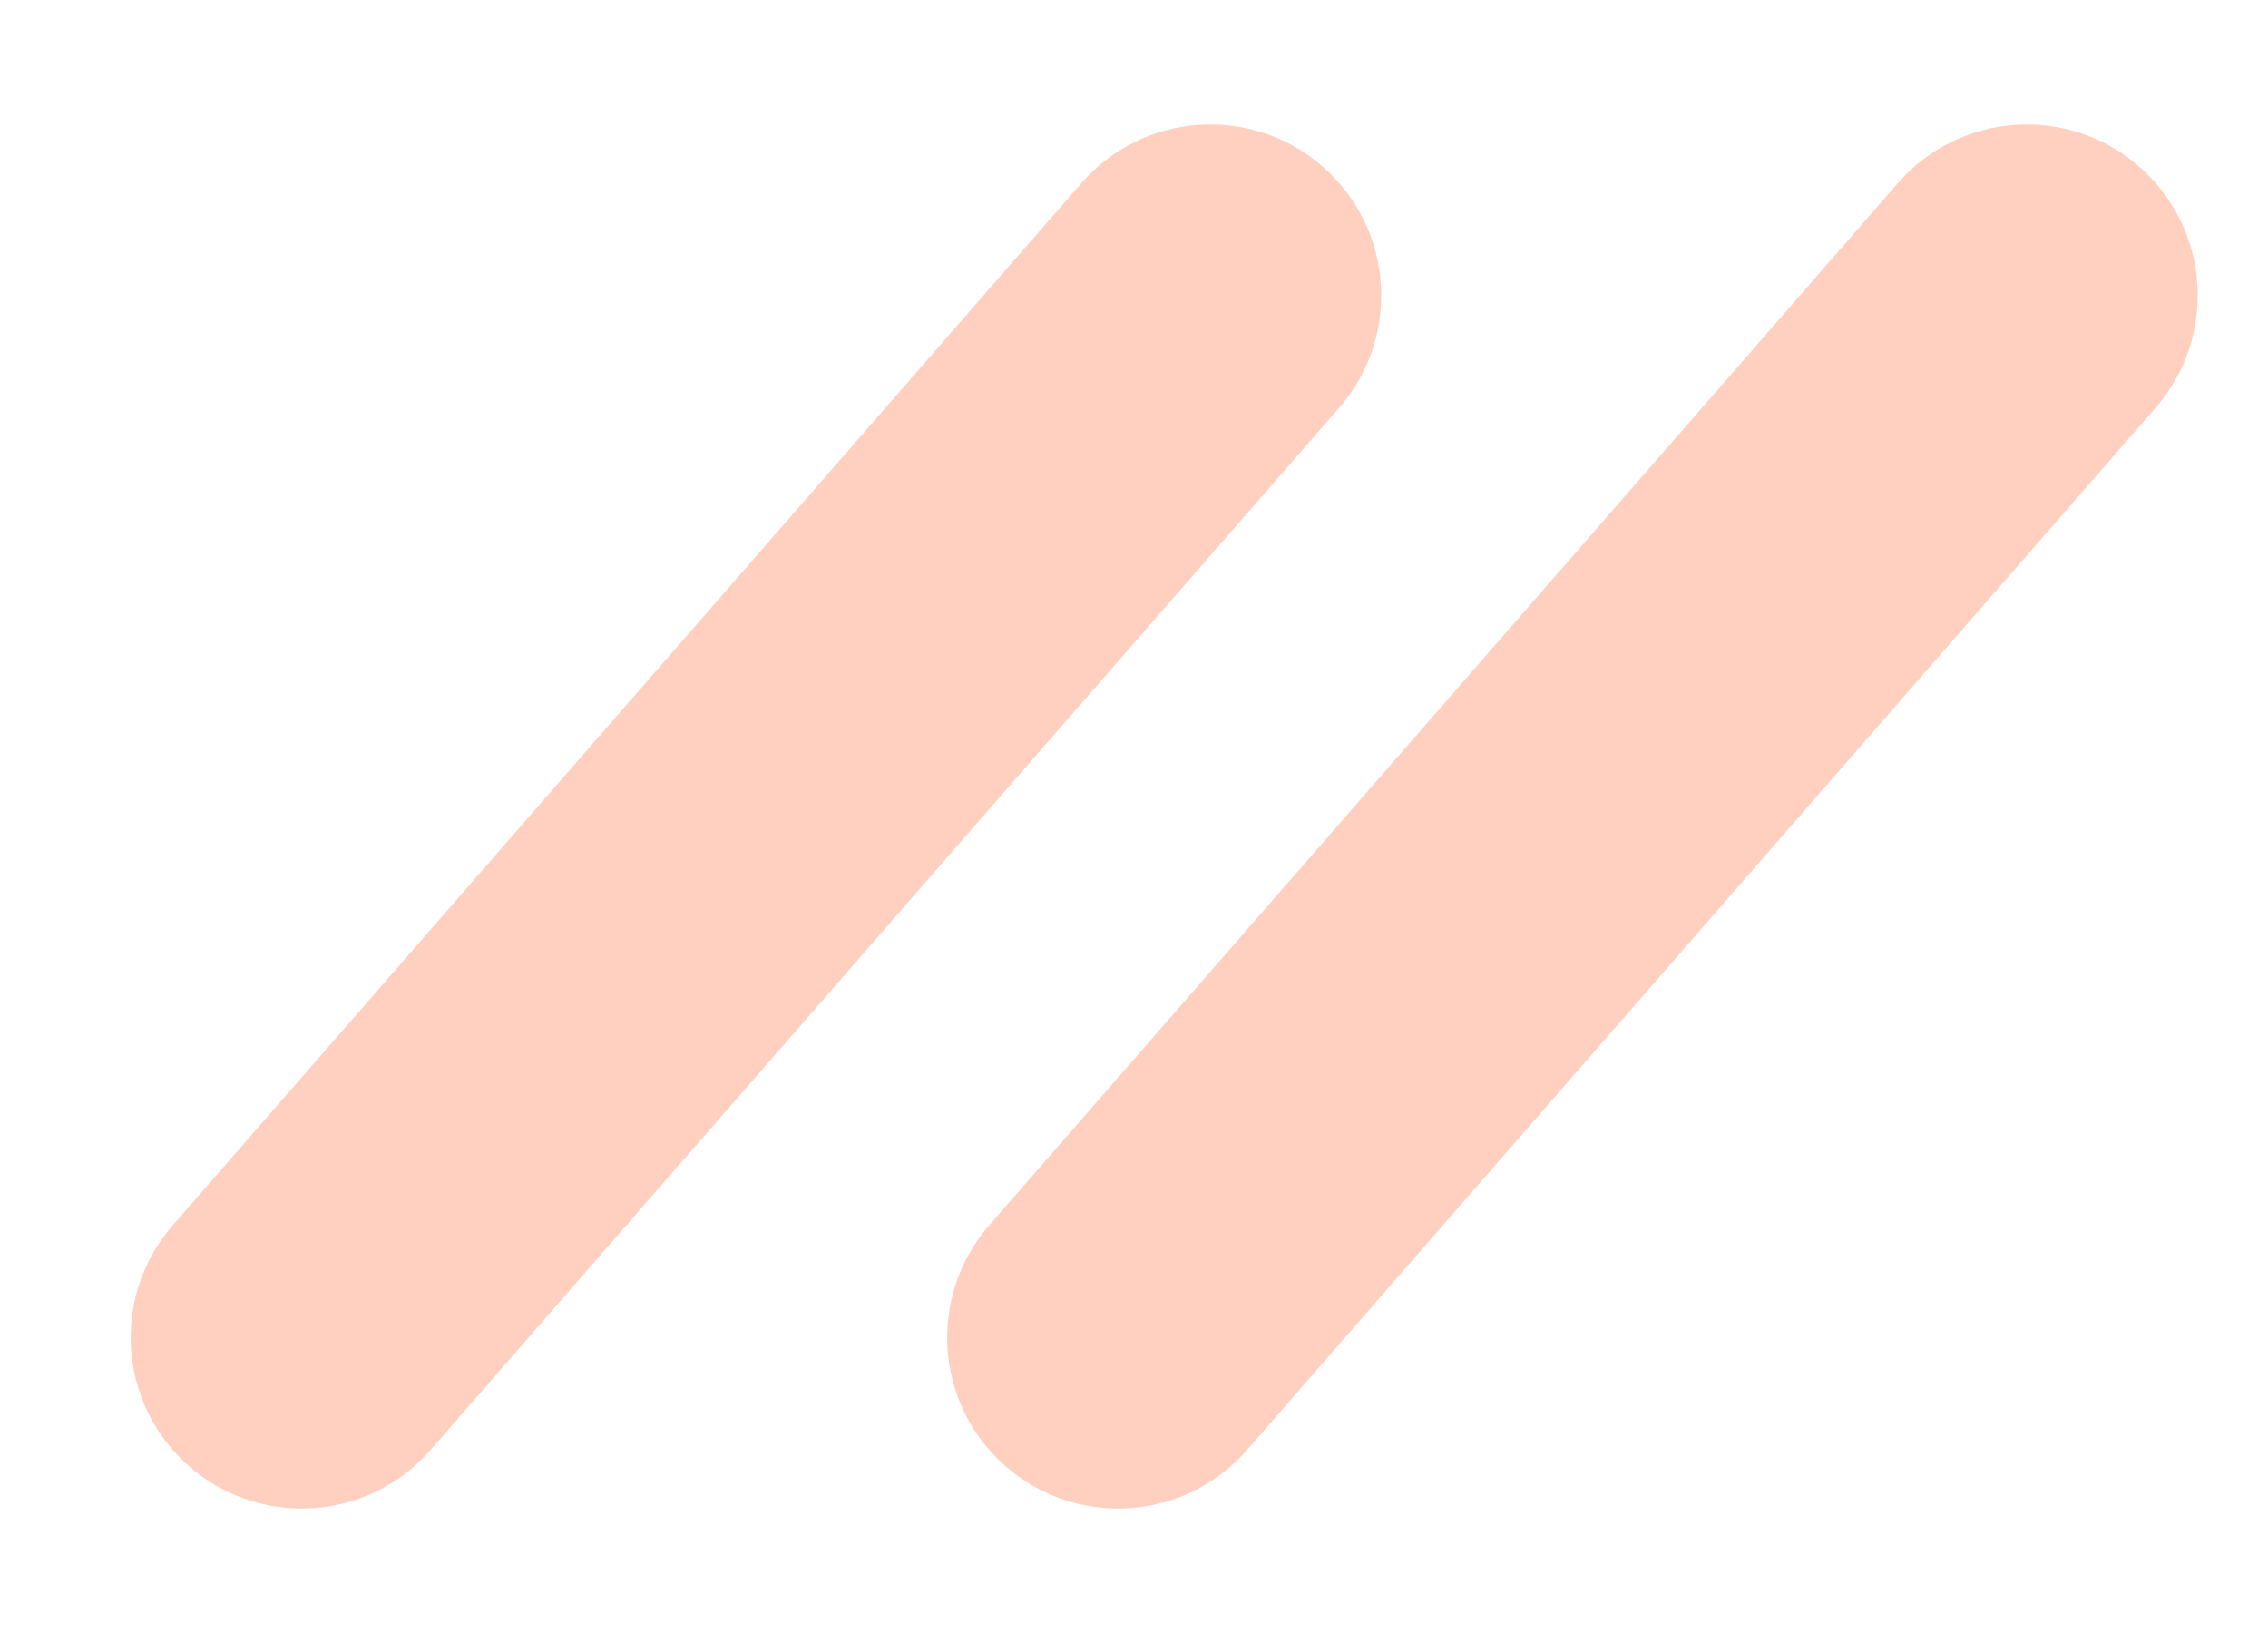
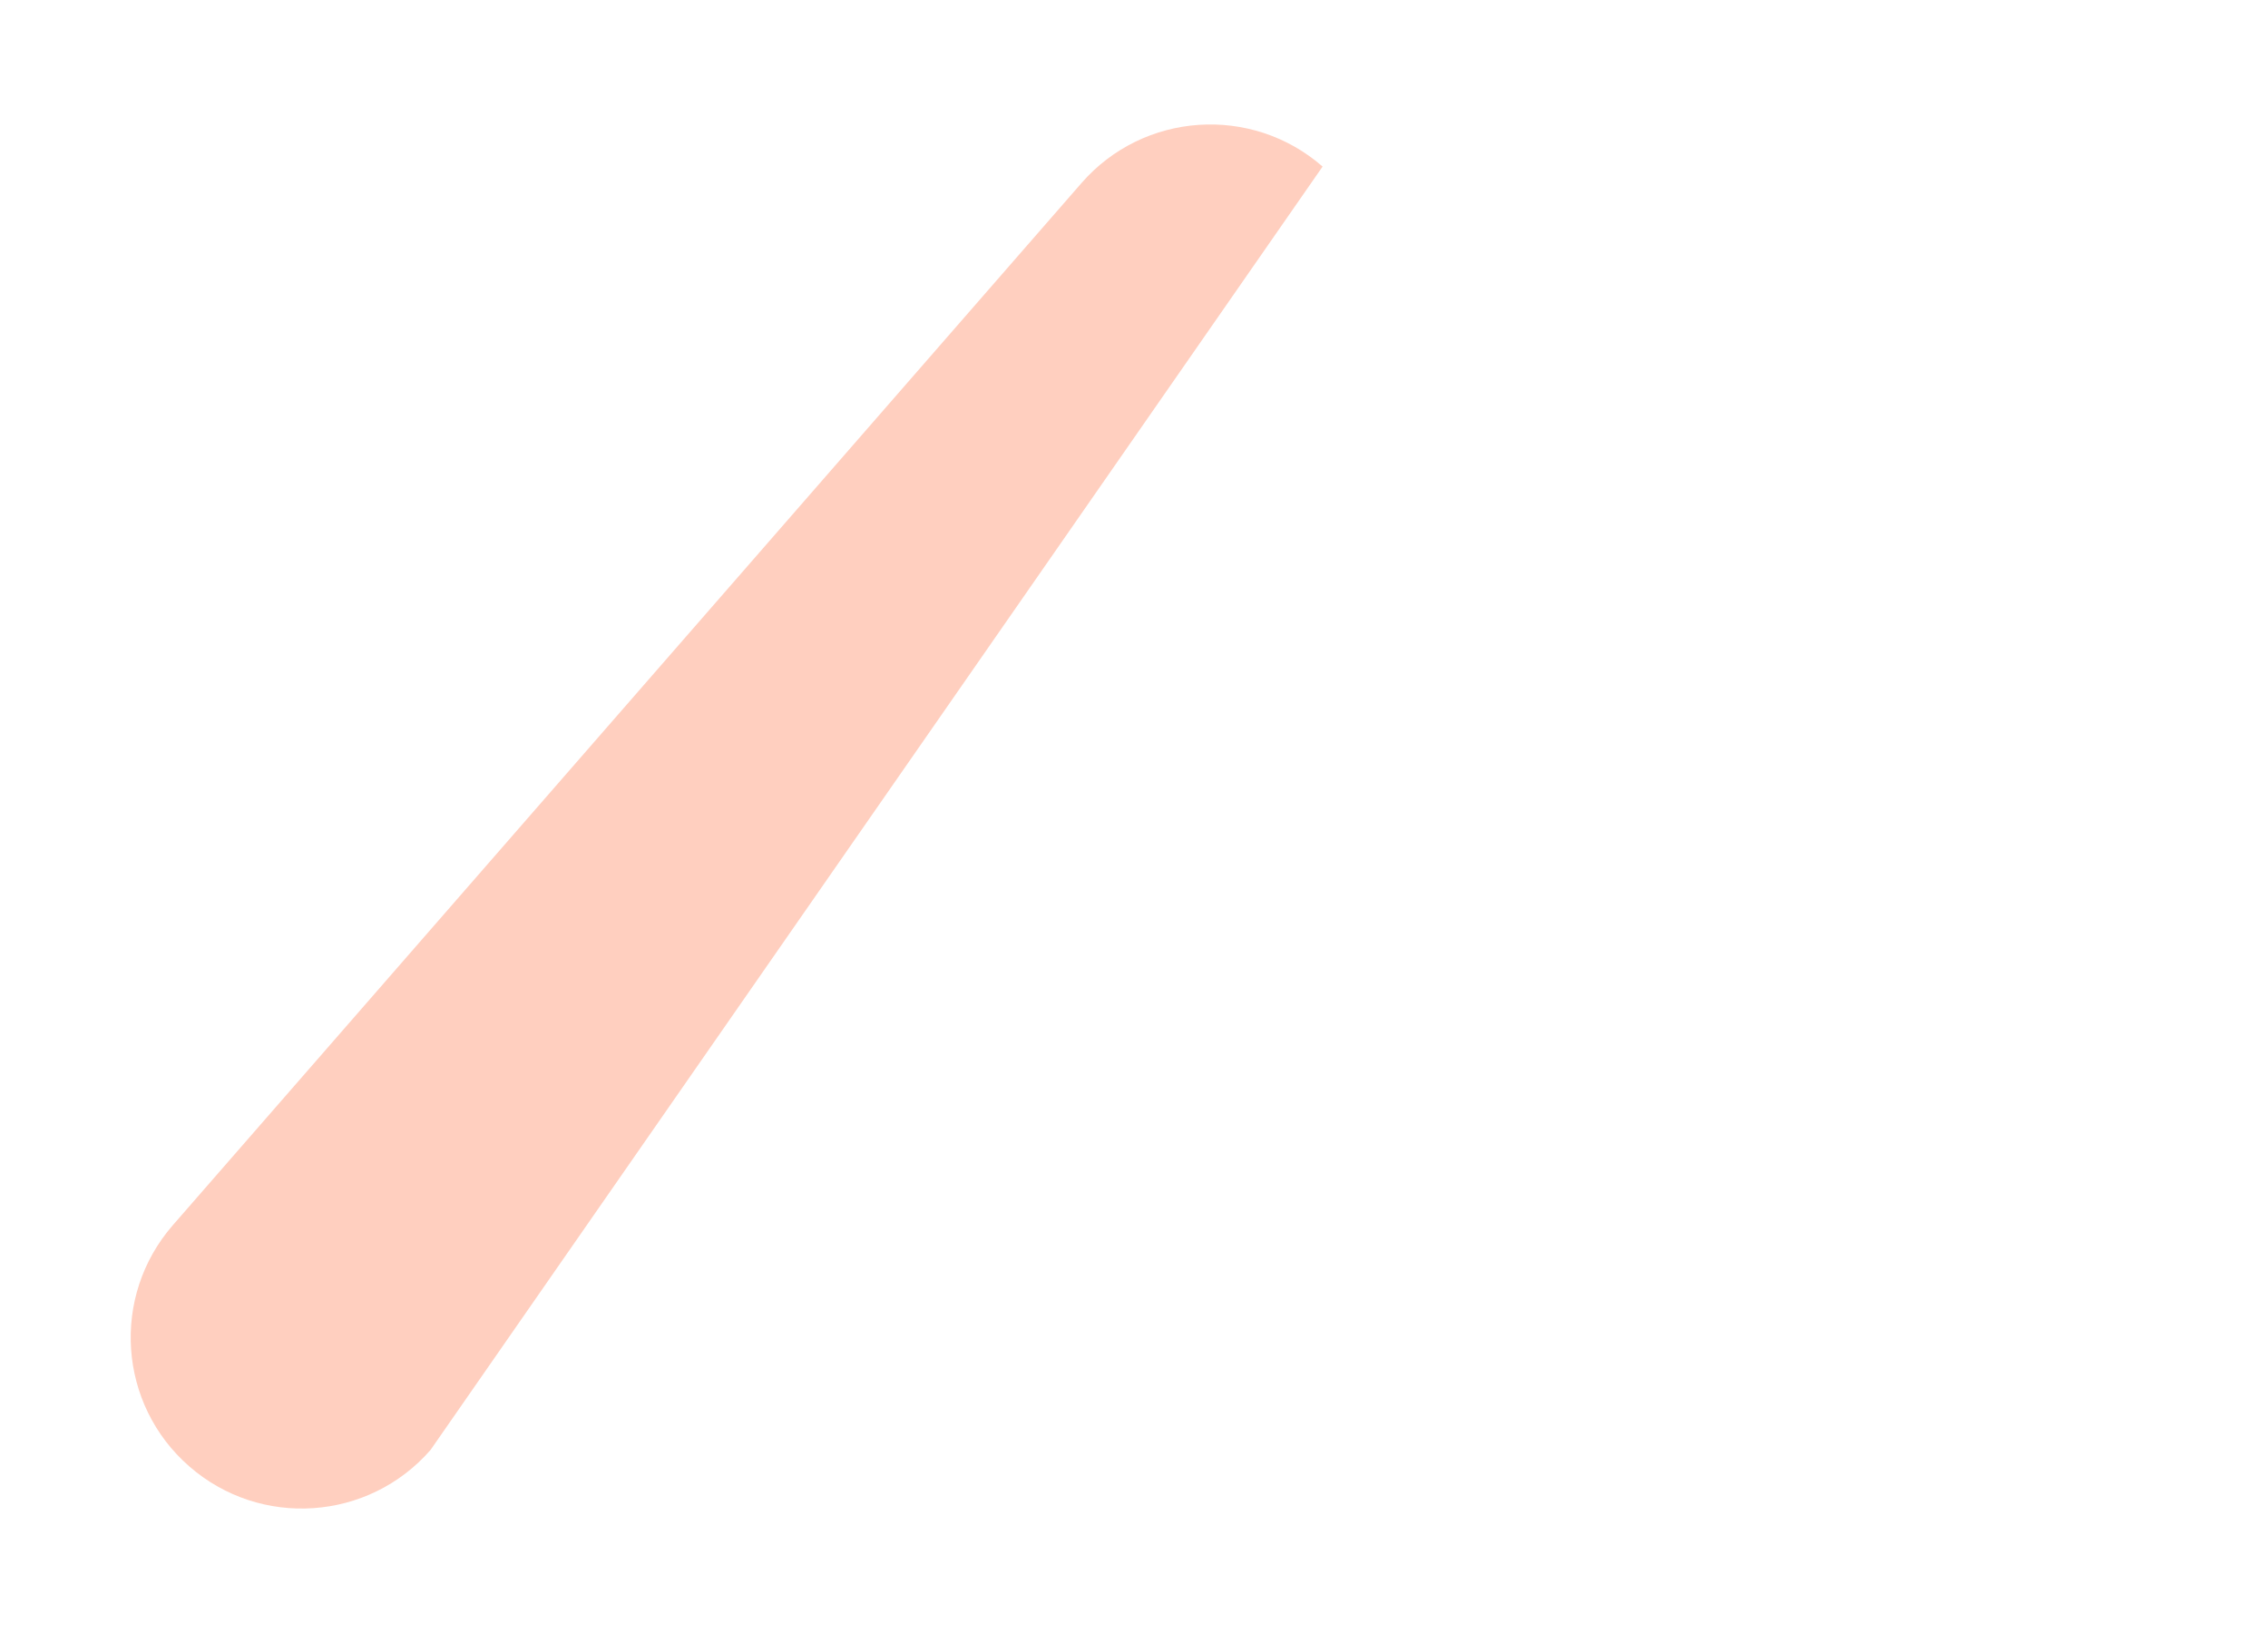
<svg xmlns="http://www.w3.org/2000/svg" width="25" height="18" viewBox="0 0 25 18" fill="none">
-   <path d="M2.087 16.164C1.302 15.48 1.221 14.29 1.905 13.505L11.921 2.018C12.604 1.234 13.795 1.152 14.579 1.836C15.364 2.52 15.445 3.711 14.761 4.495L4.746 15.982C4.062 16.767 2.871 16.848 2.087 16.164Z" fill="#FFCFBF" />
-   <path d="M11.087 16.164C10.303 15.48 10.221 14.29 10.905 13.505L20.921 2.018C21.605 1.234 22.795 1.152 23.579 1.836C24.364 2.52 24.445 3.711 23.761 4.495L13.746 15.982C13.062 16.767 11.871 16.848 11.087 16.164Z" fill="#FFCFBF" />
+   <path d="M2.087 16.164C1.302 15.48 1.221 14.29 1.905 13.505L11.921 2.018C12.604 1.234 13.795 1.152 14.579 1.836L4.746 15.982C4.062 16.767 2.871 16.848 2.087 16.164Z" fill="#FFCFBF" />
</svg>